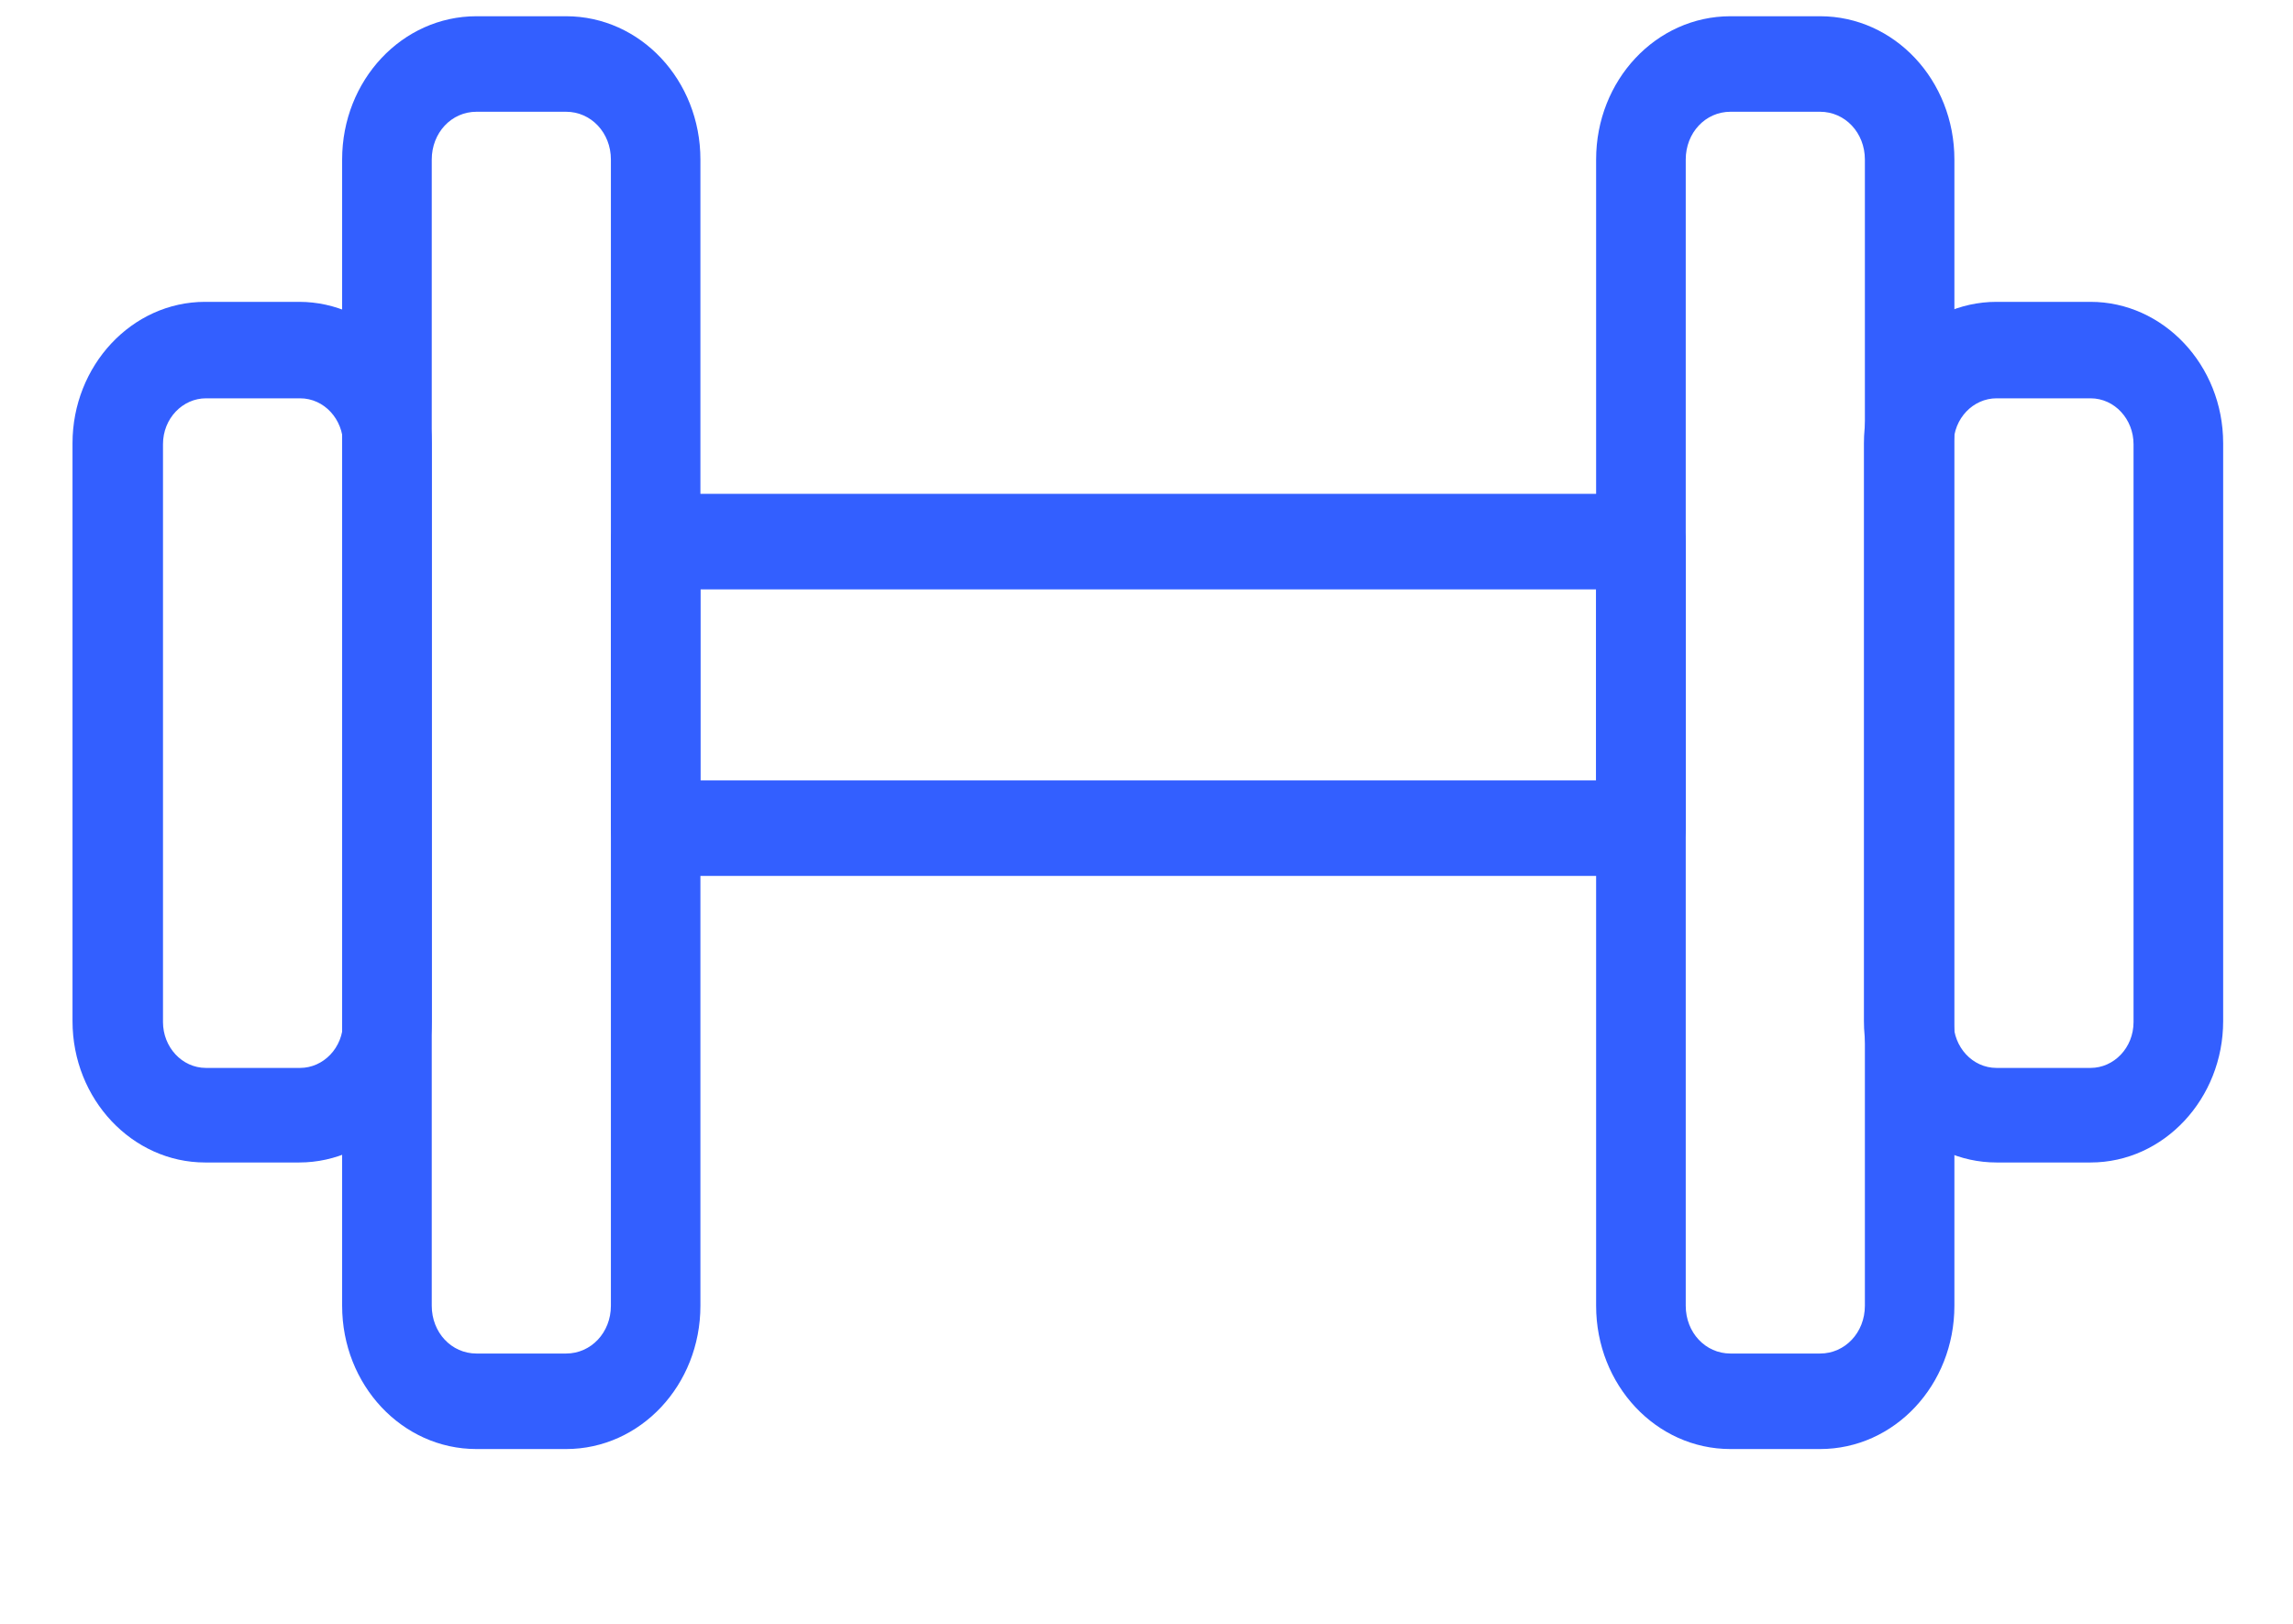
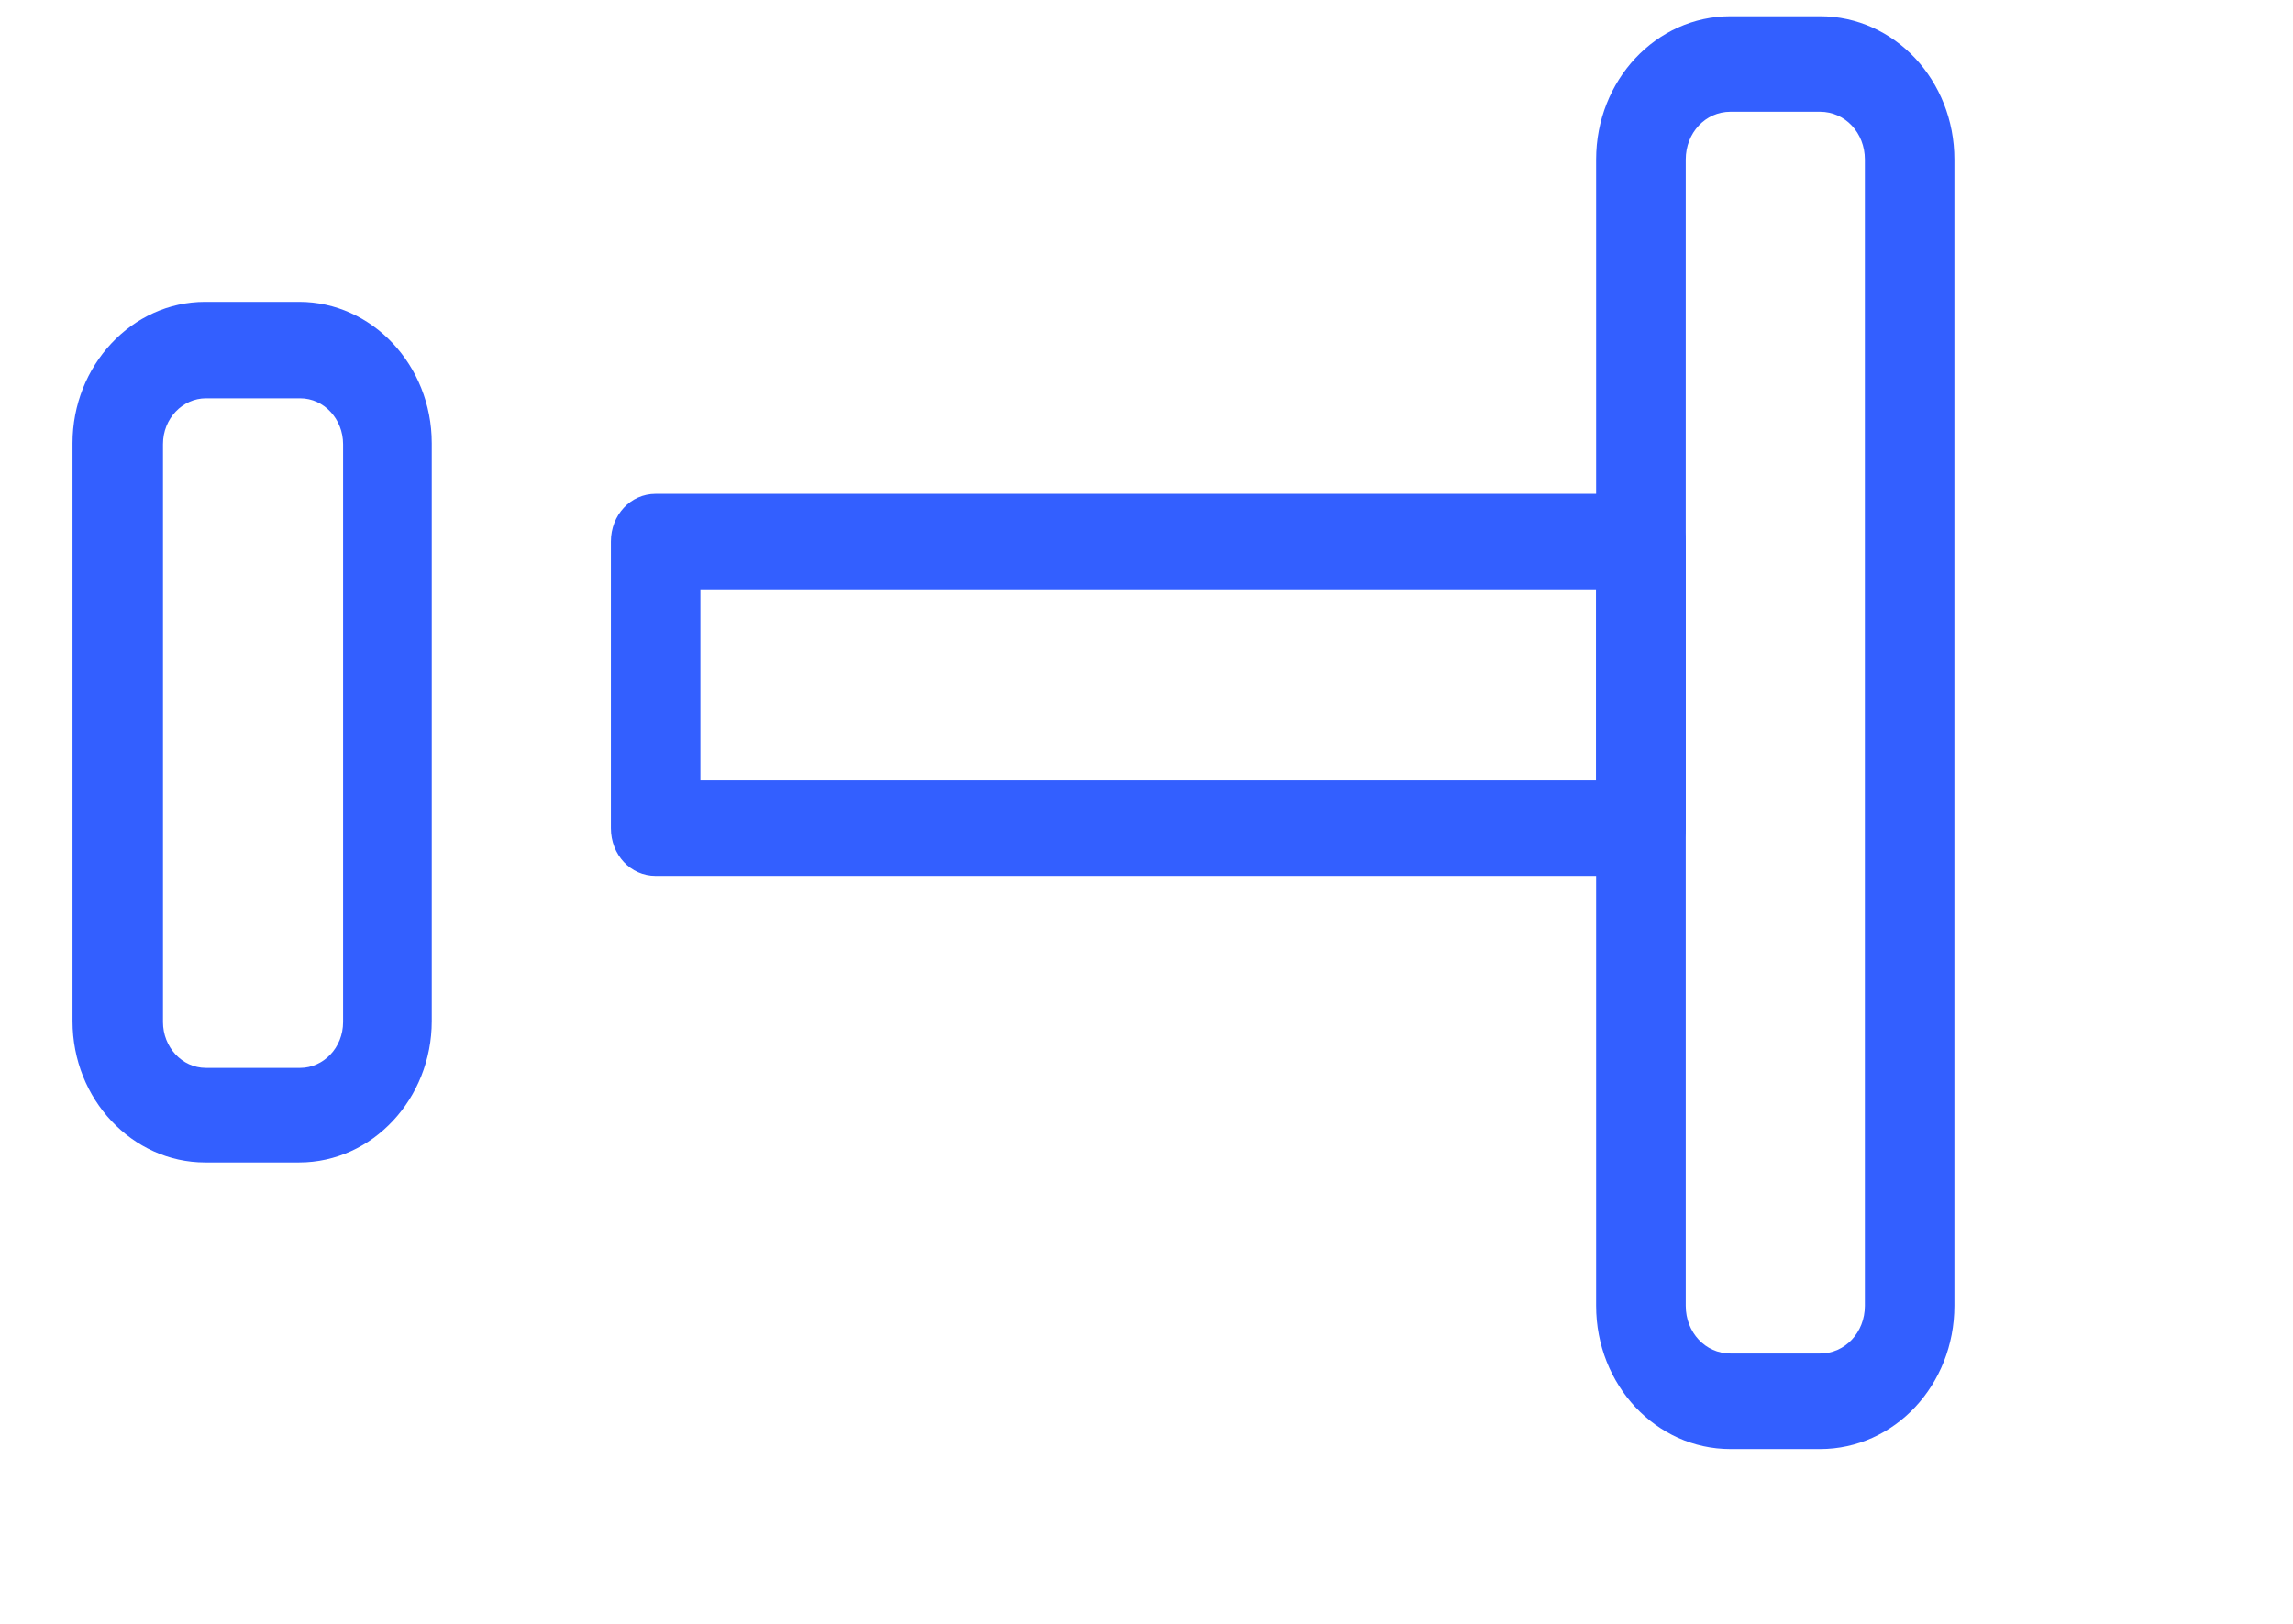
<svg xmlns="http://www.w3.org/2000/svg" width="24" height="17" viewBox="0 0 24 17" fill="none">
  <g id=" Icon" clip-path="url(#clip0_2549_3962)">
    <path id="Vector" d="M19.05 15.17H18.112C17.334 15.17 16.706 14.5 16.706 13.67V1.67C16.706 0.84 17.334 0.17 18.112 0.17H19.05C19.828 0.17 20.456 0.84 20.456 1.67V13.67C20.456 14.5 19.828 15.17 19.05 15.17ZM18.112 1.17C17.85 1.17 17.644 1.39 17.644 1.67V13.67C17.644 13.95 17.85 14.17 18.112 14.17H19.05C19.312 14.17 19.519 13.95 19.519 13.67V1.67C19.519 1.39 19.312 1.17 19.05 1.17H18.112Z" fill="#335FFF" />
-     <path id="Vector_2" d="M21.881 12.17H20.897C20.137 12.17 19.509 11.51 19.509 10.69V4.64C19.509 3.83 20.128 3.16 20.897 3.16H21.881C22.64 3.16 23.269 3.82 23.269 4.64V10.69C23.269 11.5 22.65 12.17 21.881 12.17ZM20.897 4.17C20.653 4.17 20.447 4.38 20.447 4.65V10.7C20.447 10.96 20.644 11.18 20.897 11.18H21.881C22.125 11.18 22.331 10.97 22.331 10.7V4.65C22.331 4.39 22.134 4.17 21.881 4.17H20.897Z" fill="#335FFF" />
-     <path id="Vector_3" d="M5.925 15.17H4.987C4.209 15.17 3.581 14.5 3.581 13.67V1.67C3.581 0.84 4.209 0.17 4.987 0.17H5.925C6.703 0.17 7.331 0.84 7.331 1.67V13.67C7.331 14.5 6.703 15.17 5.925 15.17ZM4.987 1.17C4.725 1.17 4.519 1.39 4.519 1.67V13.67C4.519 13.95 4.725 14.17 4.987 14.17H5.925C6.187 14.17 6.394 13.95 6.394 13.67V1.67C6.394 1.39 6.187 1.17 5.925 1.17H4.987Z" fill="#335FFF" />
    <path id="Vector_4" d="M3.131 12.17H2.147C1.387 12.17 0.759 11.51 0.759 10.69V4.64C0.759 3.83 1.378 3.16 2.147 3.16H3.131C3.891 3.16 4.519 3.82 4.519 4.64V10.69C4.519 11.5 3.9 12.17 3.131 12.17ZM2.156 4.17C1.912 4.17 1.706 4.38 1.706 4.65V10.7C1.706 10.96 1.903 11.18 2.156 11.18H3.141C3.384 11.18 3.591 10.97 3.591 10.7V4.65C3.591 4.39 3.394 4.17 3.141 4.17H2.156Z" fill="#335FFF" />
    <path id="Vector_5" d="M17.175 9.17H6.862C6.6 9.17 6.394 8.95 6.394 8.67V5.67C6.394 5.39 6.6 5.17 6.862 5.17H17.175C17.437 5.17 17.644 5.39 17.644 5.67V8.67C17.644 8.95 17.437 9.17 17.175 9.17ZM7.331 8.17H16.706V6.17H7.331V8.17Z" fill="#335FFF" />
  </g>
  <defs>
    <clipPath id="clip0_2549_3962">
      <rect width="23" height="17" fill="white" transform="translate(0.581)" />
    </clipPath>
  </defs>
</svg>